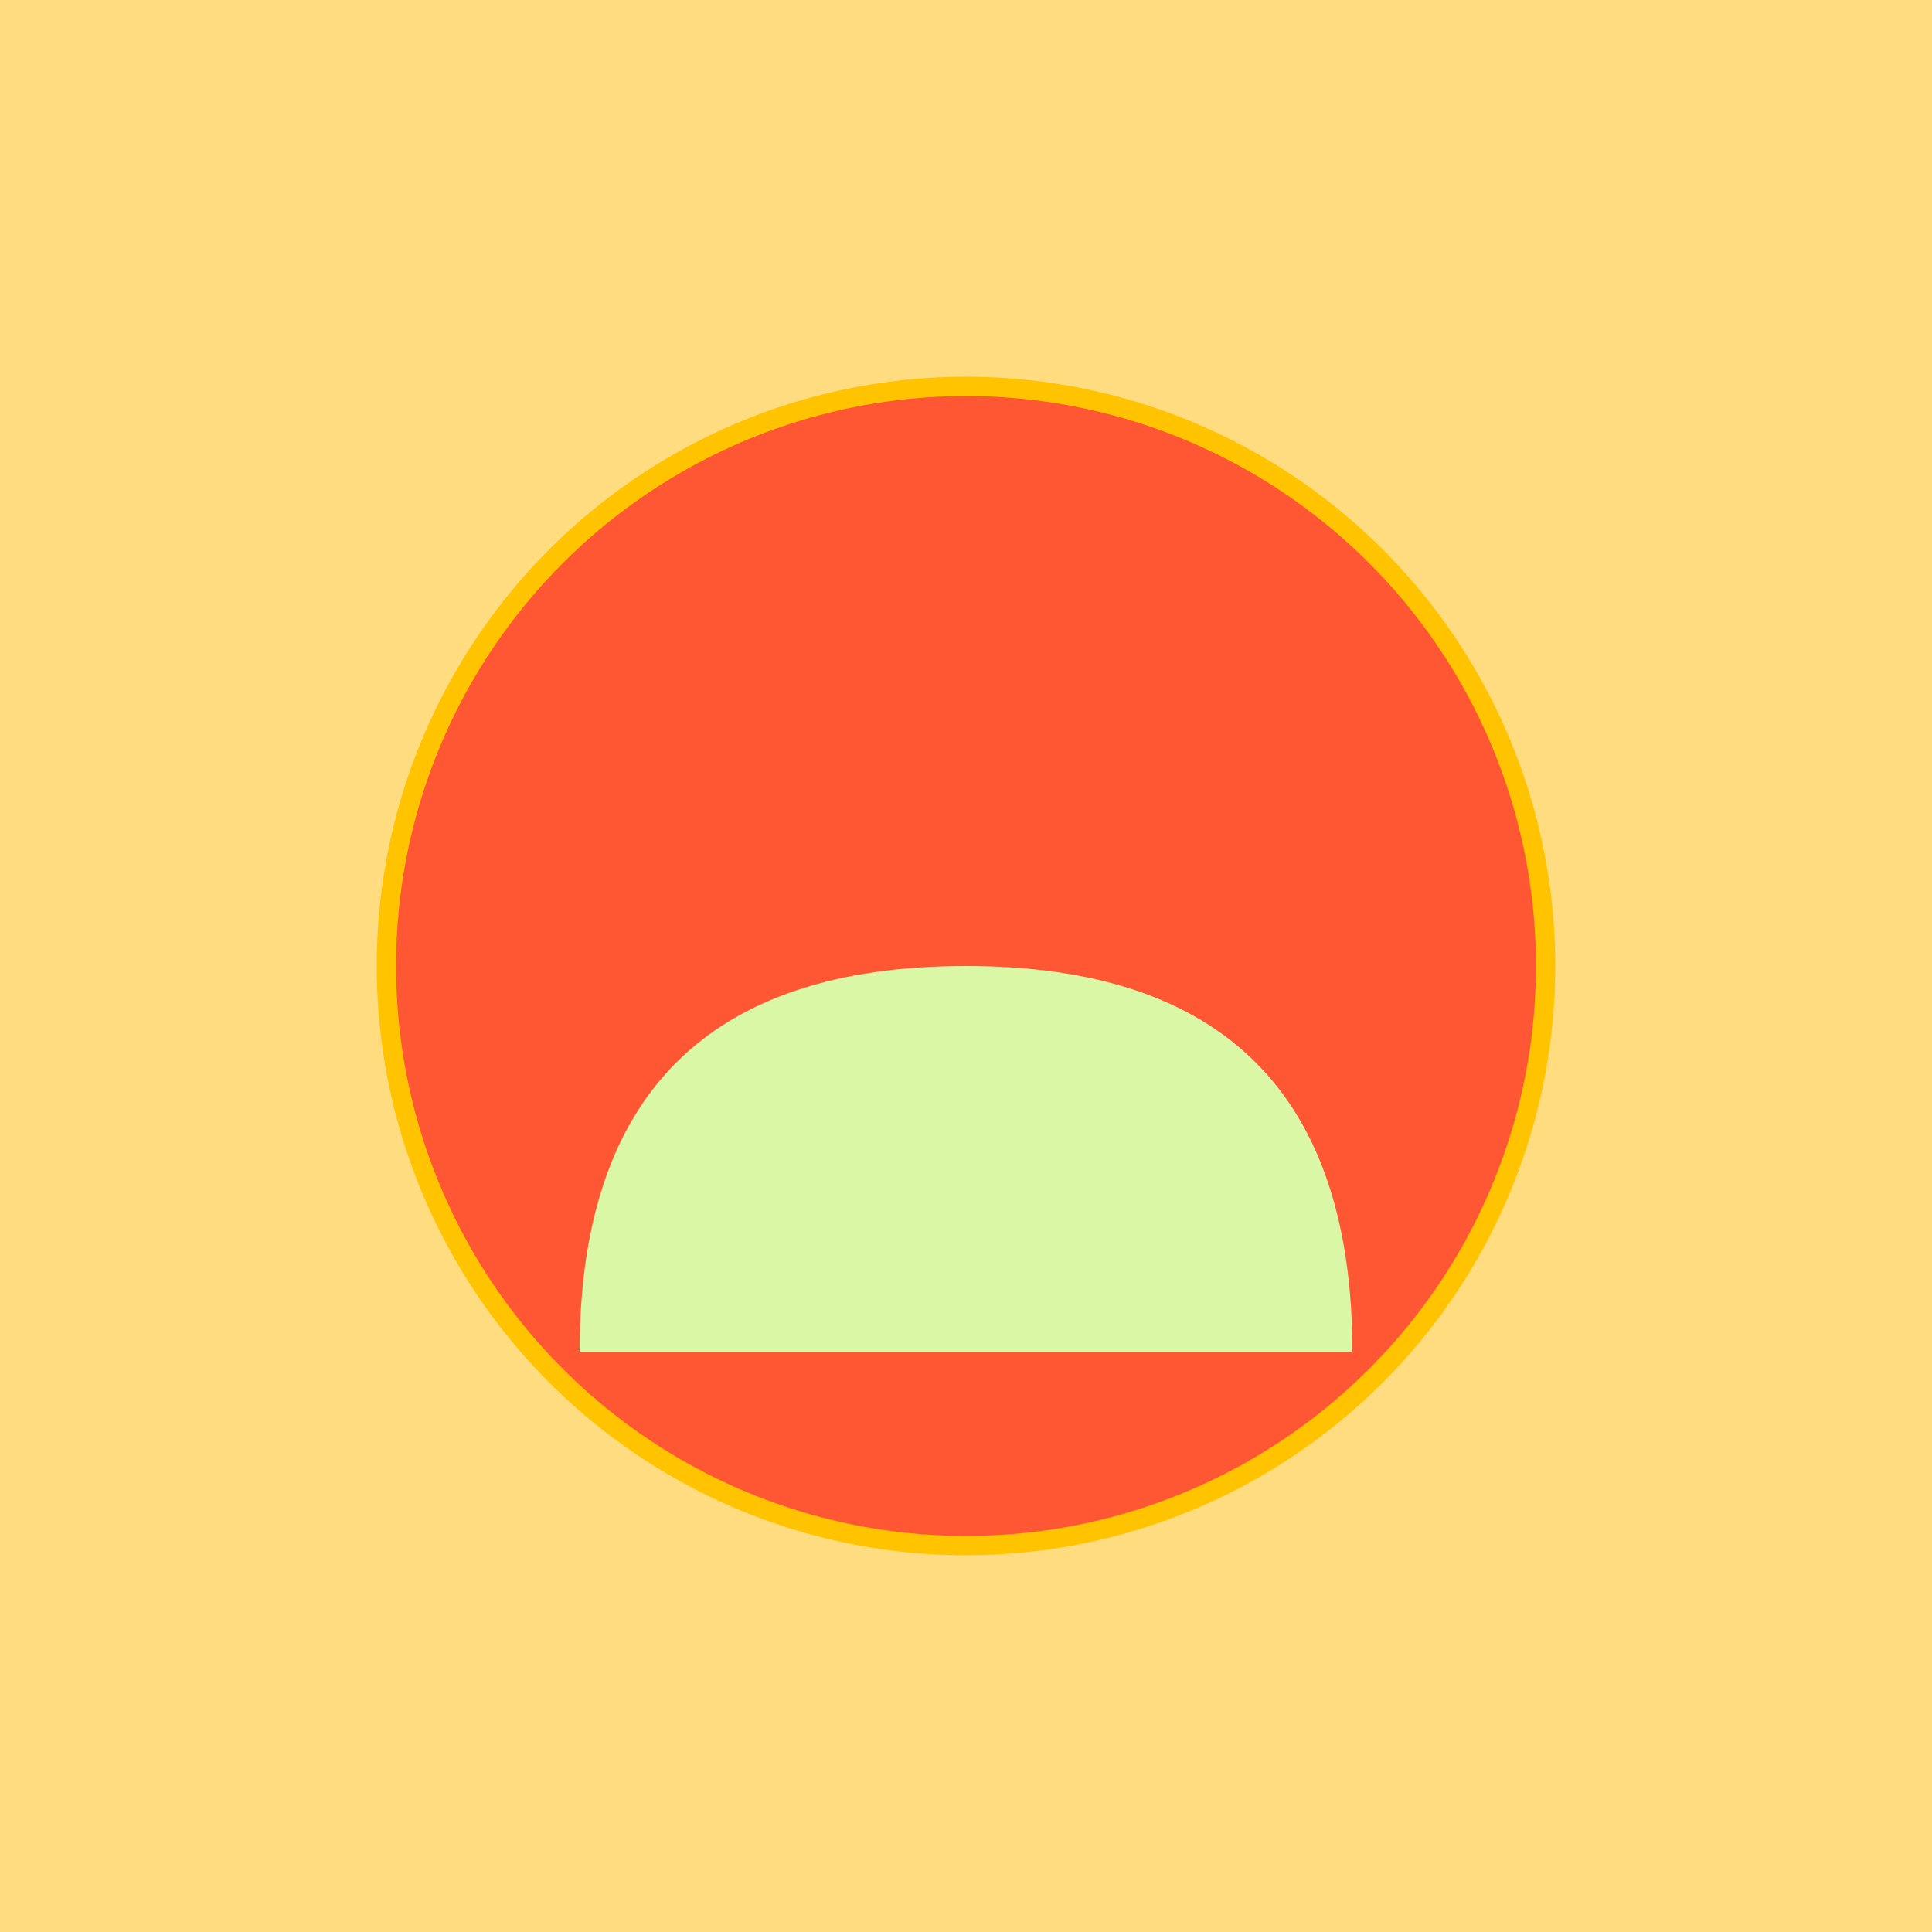
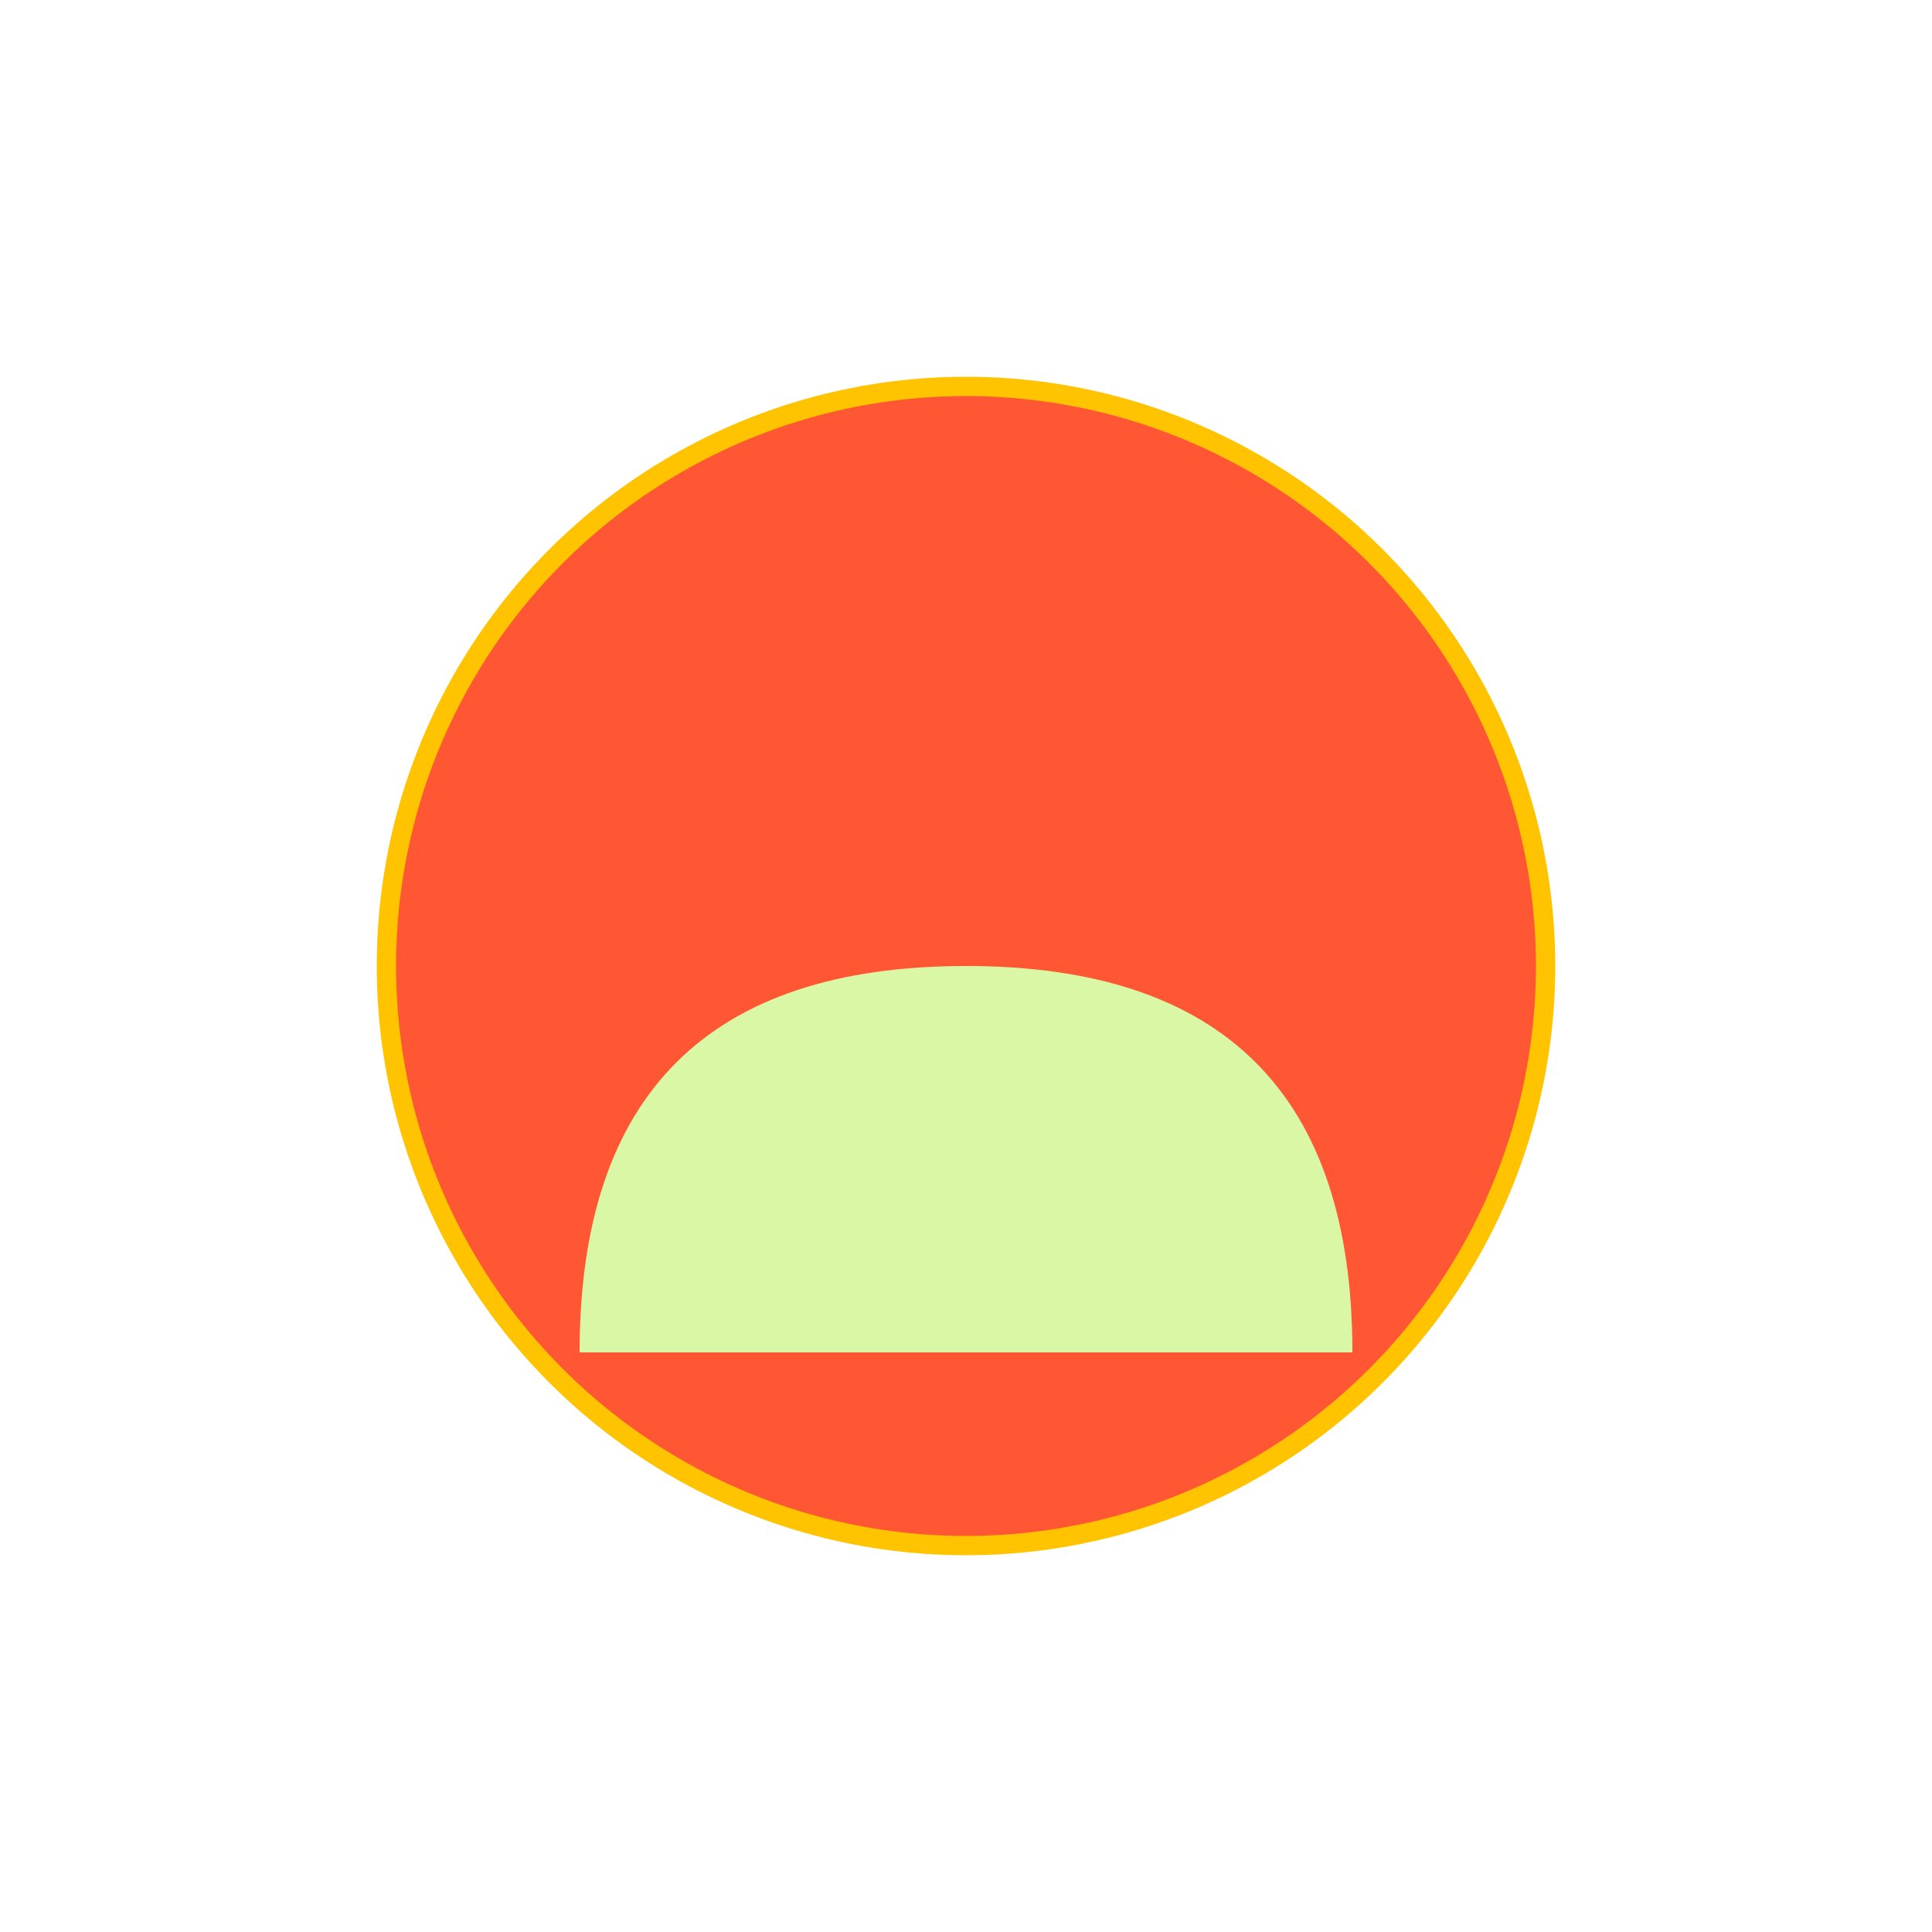
<svg xmlns="http://www.w3.org/2000/svg" viewBox="0 0 100 100">
  <style>
    .background { fill: #FFDC80; }
    .sunset { fill: #FF5733; stroke: #FFC300; stroke-width: 1; }
    .yoga { fill: #DAF7A6; }
  </style>
-   <rect class="background" width="100" height="100" />
  <circle class="sunset" cx="50" cy="50" r="30" />
-   <path class="yoga" d="M 30 70 L 70 70 Q 70 50 50 50 Q 30 50 30 70 Z" />
+   <path class="yoga" d="M 30 70 L 70 70 Q 70 50 50 50 Q 30 50 30 70 " />
</svg>